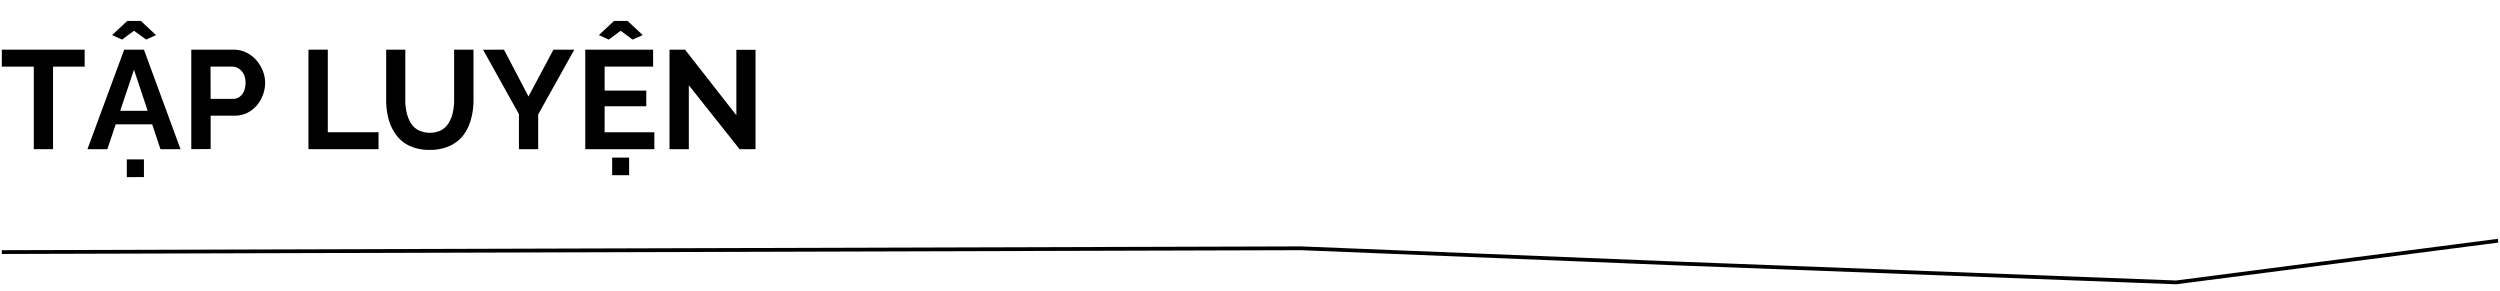
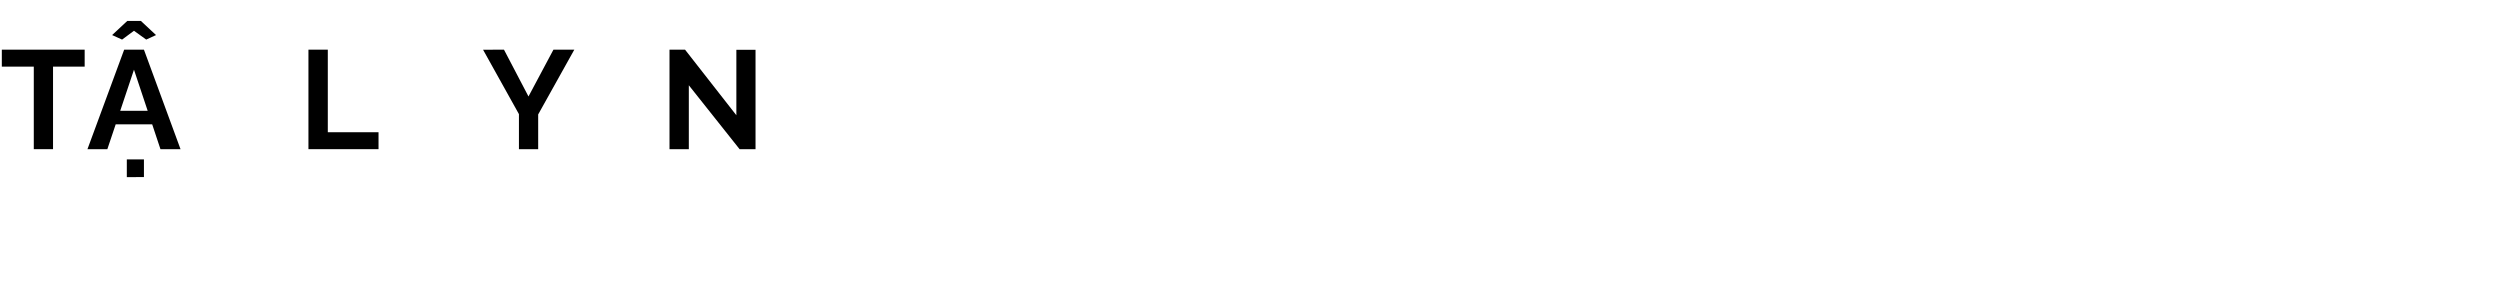
<svg xmlns="http://www.w3.org/2000/svg" viewBox="0 0 660 76.87">
  <defs>
    <style>.a{fill:none;stroke:#000;stroke-miterlimit:10;}</style>
  </defs>
  <title>Ha Truc (1)</title>
-   <path class="a" d="M.49,66.55l343-1,99,4,132,5,85-11" />
  <path d="M22.35,17.59H14V39.38H8.92V17.59H.48V13.11H22.35Z" />
  <path d="M32.78,13.11H38l9.66,26.27H42.36l-2.18-6.55H30.54l-2.2,6.55H23.09ZM29.6,9.26l4-3.73h3.59l4,3.73-2.59,1.19L35.37,8.12l-3.14,2.33Zm9.39,20L35.37,18.4,31.74,29.25Zm-5.51,17.5V42.08H38v4.67Z" />
-   <path d="M50.5,39.38V13.11H61.64a7.65,7.65,0,0,1,3.35.74,8.55,8.55,0,0,1,2.65,2,9.79,9.79,0,0,1,1.72,2.81A8.8,8.8,0,0,1,70,21.84,9.4,9.4,0,0,1,69,26a8.49,8.49,0,0,1-2.83,3.28,7.37,7.37,0,0,1-4.28,1.26H55.61v8.8ZM55.61,26.1h5.92a2.85,2.85,0,0,0,1.7-.52,3.46,3.46,0,0,0,1.17-1.5,5.63,5.63,0,0,0,.42-2.24,4.81,4.81,0,0,0-.5-2.31A3.63,3.63,0,0,0,63,18.09a3.22,3.22,0,0,0-1.72-.5h-5.7Z" />
  <path d="M81.43,39.38V13.11h5.11v21.8H99.93v4.47Z" />
-   <path d="M113.44,39.57a12.12,12.12,0,0,1-5.31-1.06,9.23,9.23,0,0,1-3.55-2.9,12.51,12.51,0,0,1-2-4.2,18.86,18.86,0,0,1-.63-4.9V13.11H107v13.4a14.37,14.37,0,0,0,.35,3.16,9.62,9.62,0,0,0,1.07,2.76,5.28,5.28,0,0,0,2,1.92,6.95,6.95,0,0,0,6.12,0,5.63,5.63,0,0,0,1.94-1.94,8.63,8.63,0,0,0,1.07-2.76,14.14,14.14,0,0,0,.34-3.12V13.11H125v13.4a18.89,18.89,0,0,1-.67,5,12.24,12.24,0,0,1-2,4.18,9.46,9.46,0,0,1-3.56,2.81A12.29,12.29,0,0,1,113.44,39.57Z" />
  <path d="M133.05,13.11l6.47,12.36,6.59-12.36h5.51l-9.54,17.1v9.17H137V30.13l-9.47-17Z" />
-   <path d="M172.75,34.91v4.47H154.51V13.11h17.91v4.48h-12.8v6.33h11v4.14h-11v6.85ZM158.1,9.26l4-3.73h3.59l4,3.73L167,10.45l-3.15-2.33-3.14,2.33Zm3.51,37V41.6h4.48v4.66Z" />
  <path d="M181.85,22.51V39.38h-5.1V13.11h4.1L194.4,30.43V13.15h5.06V39.38h-4.21Z" />
</svg>